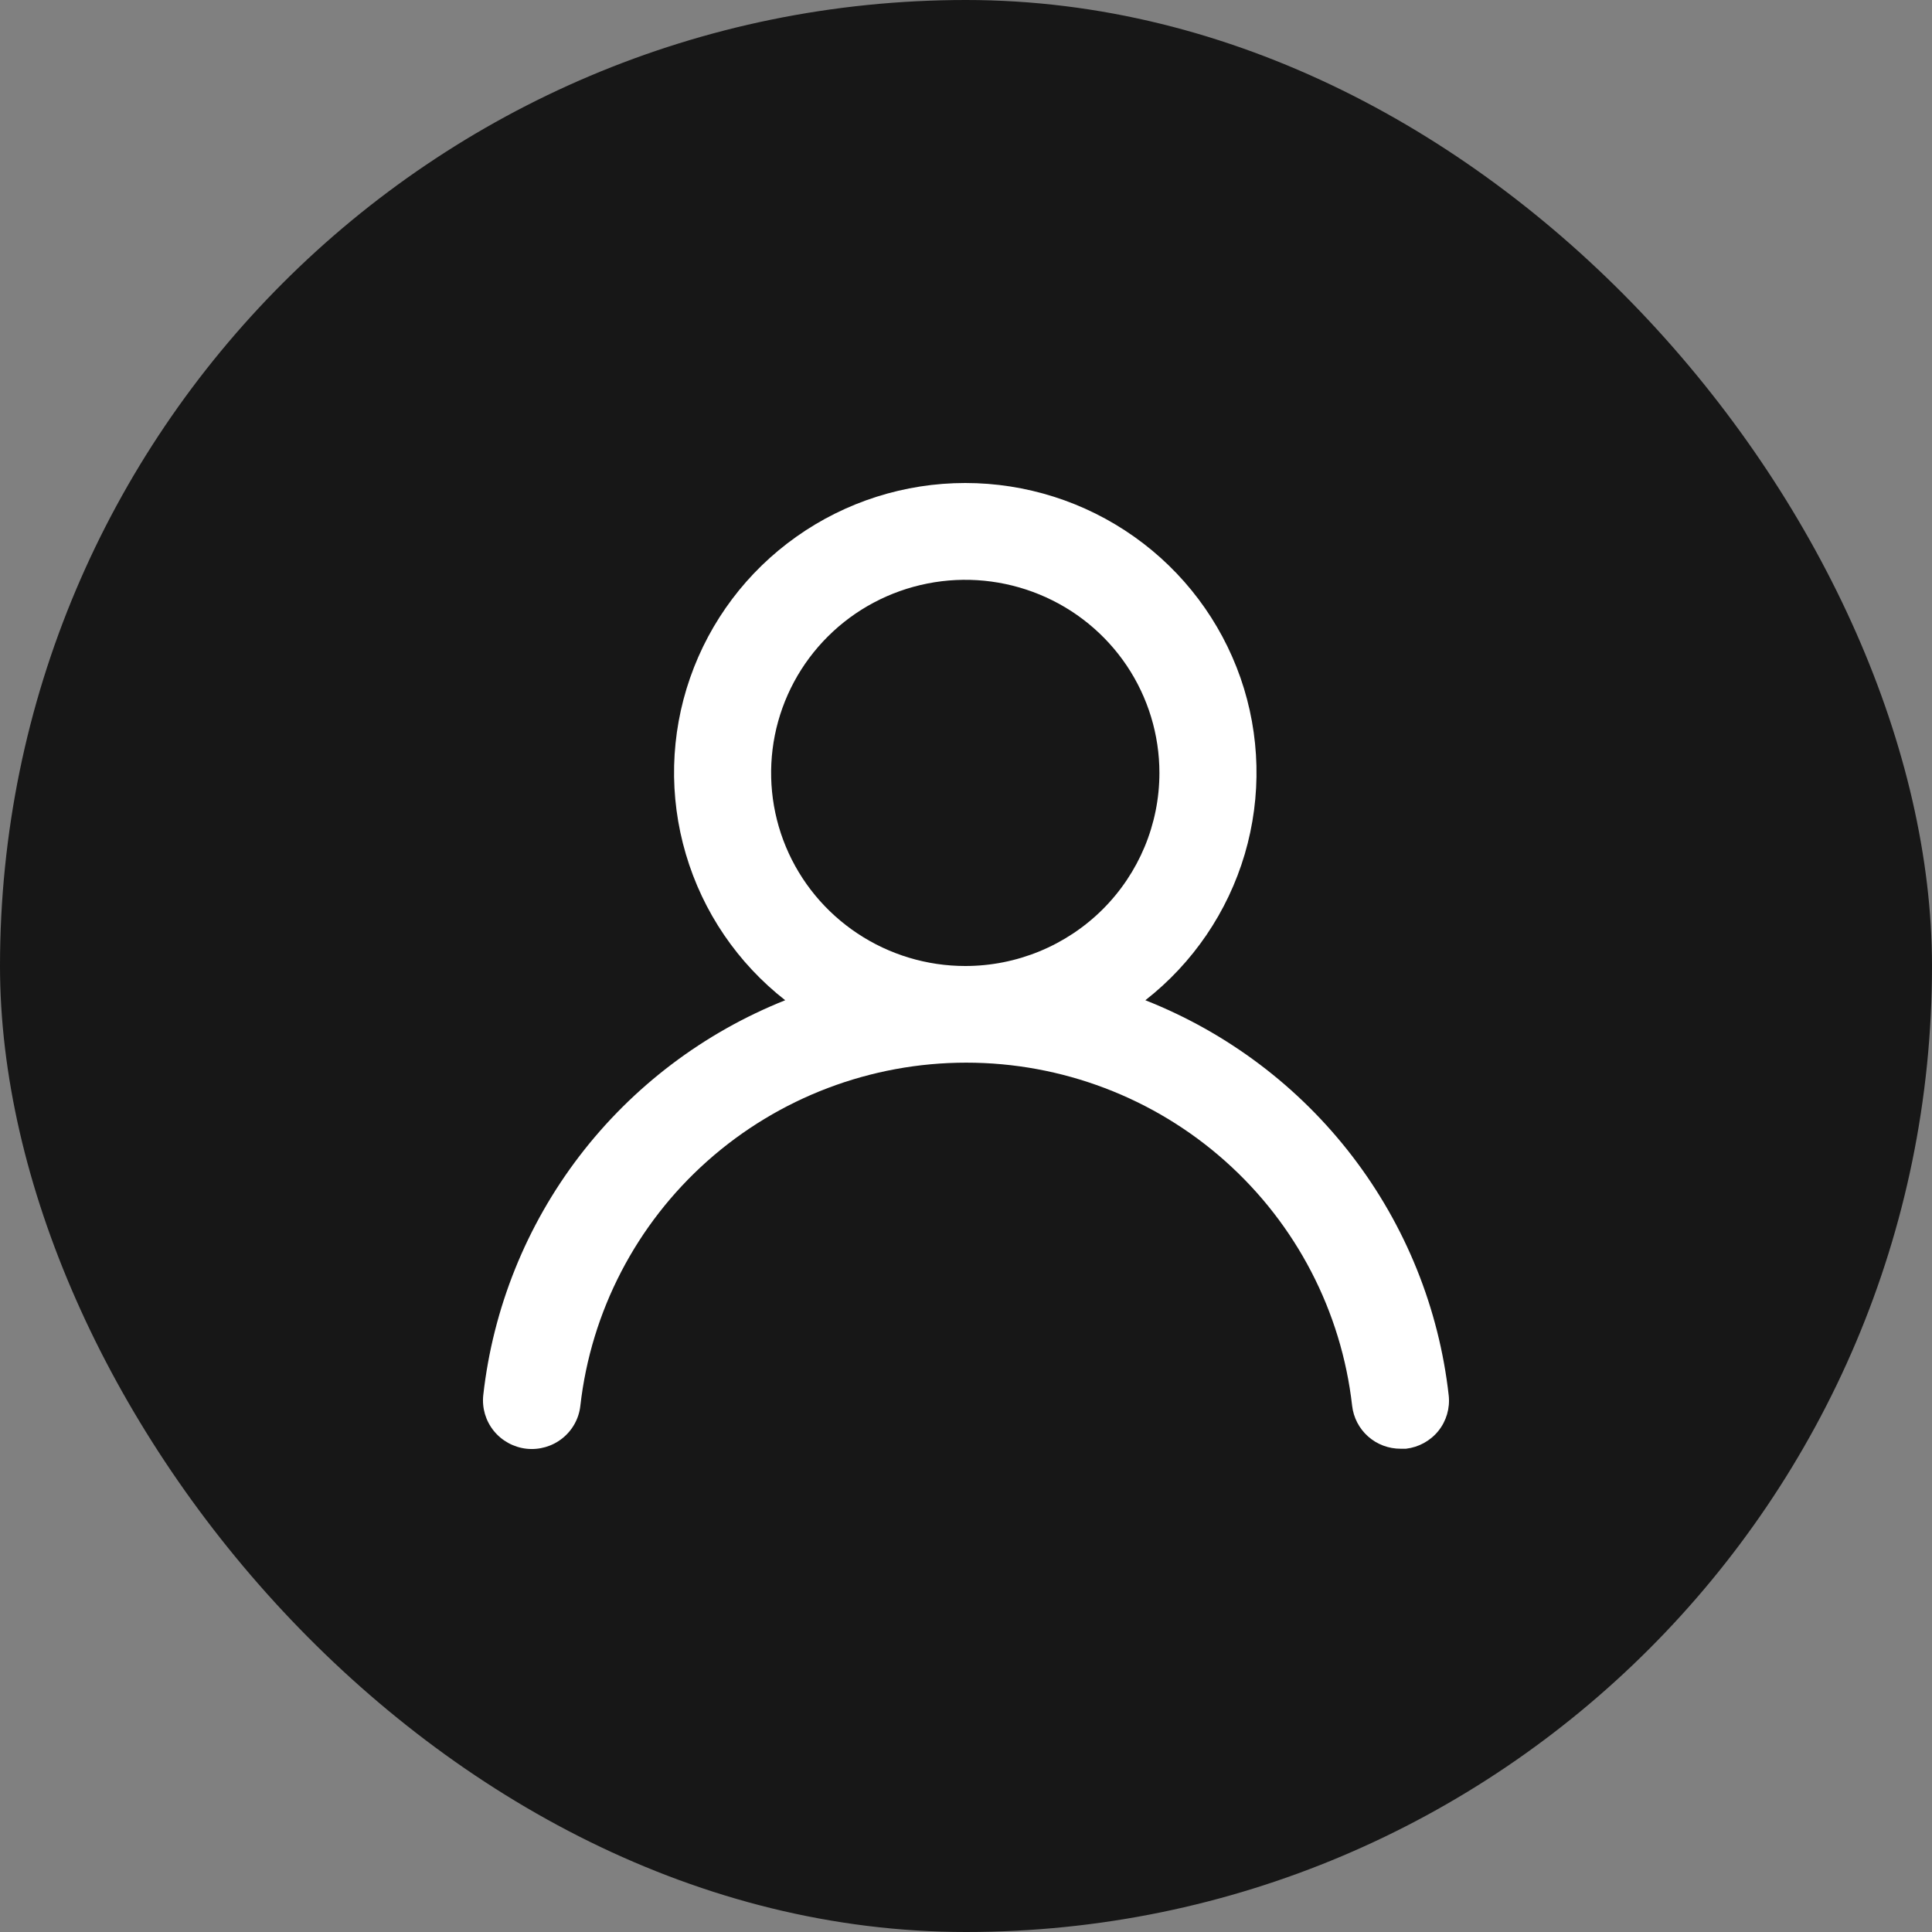
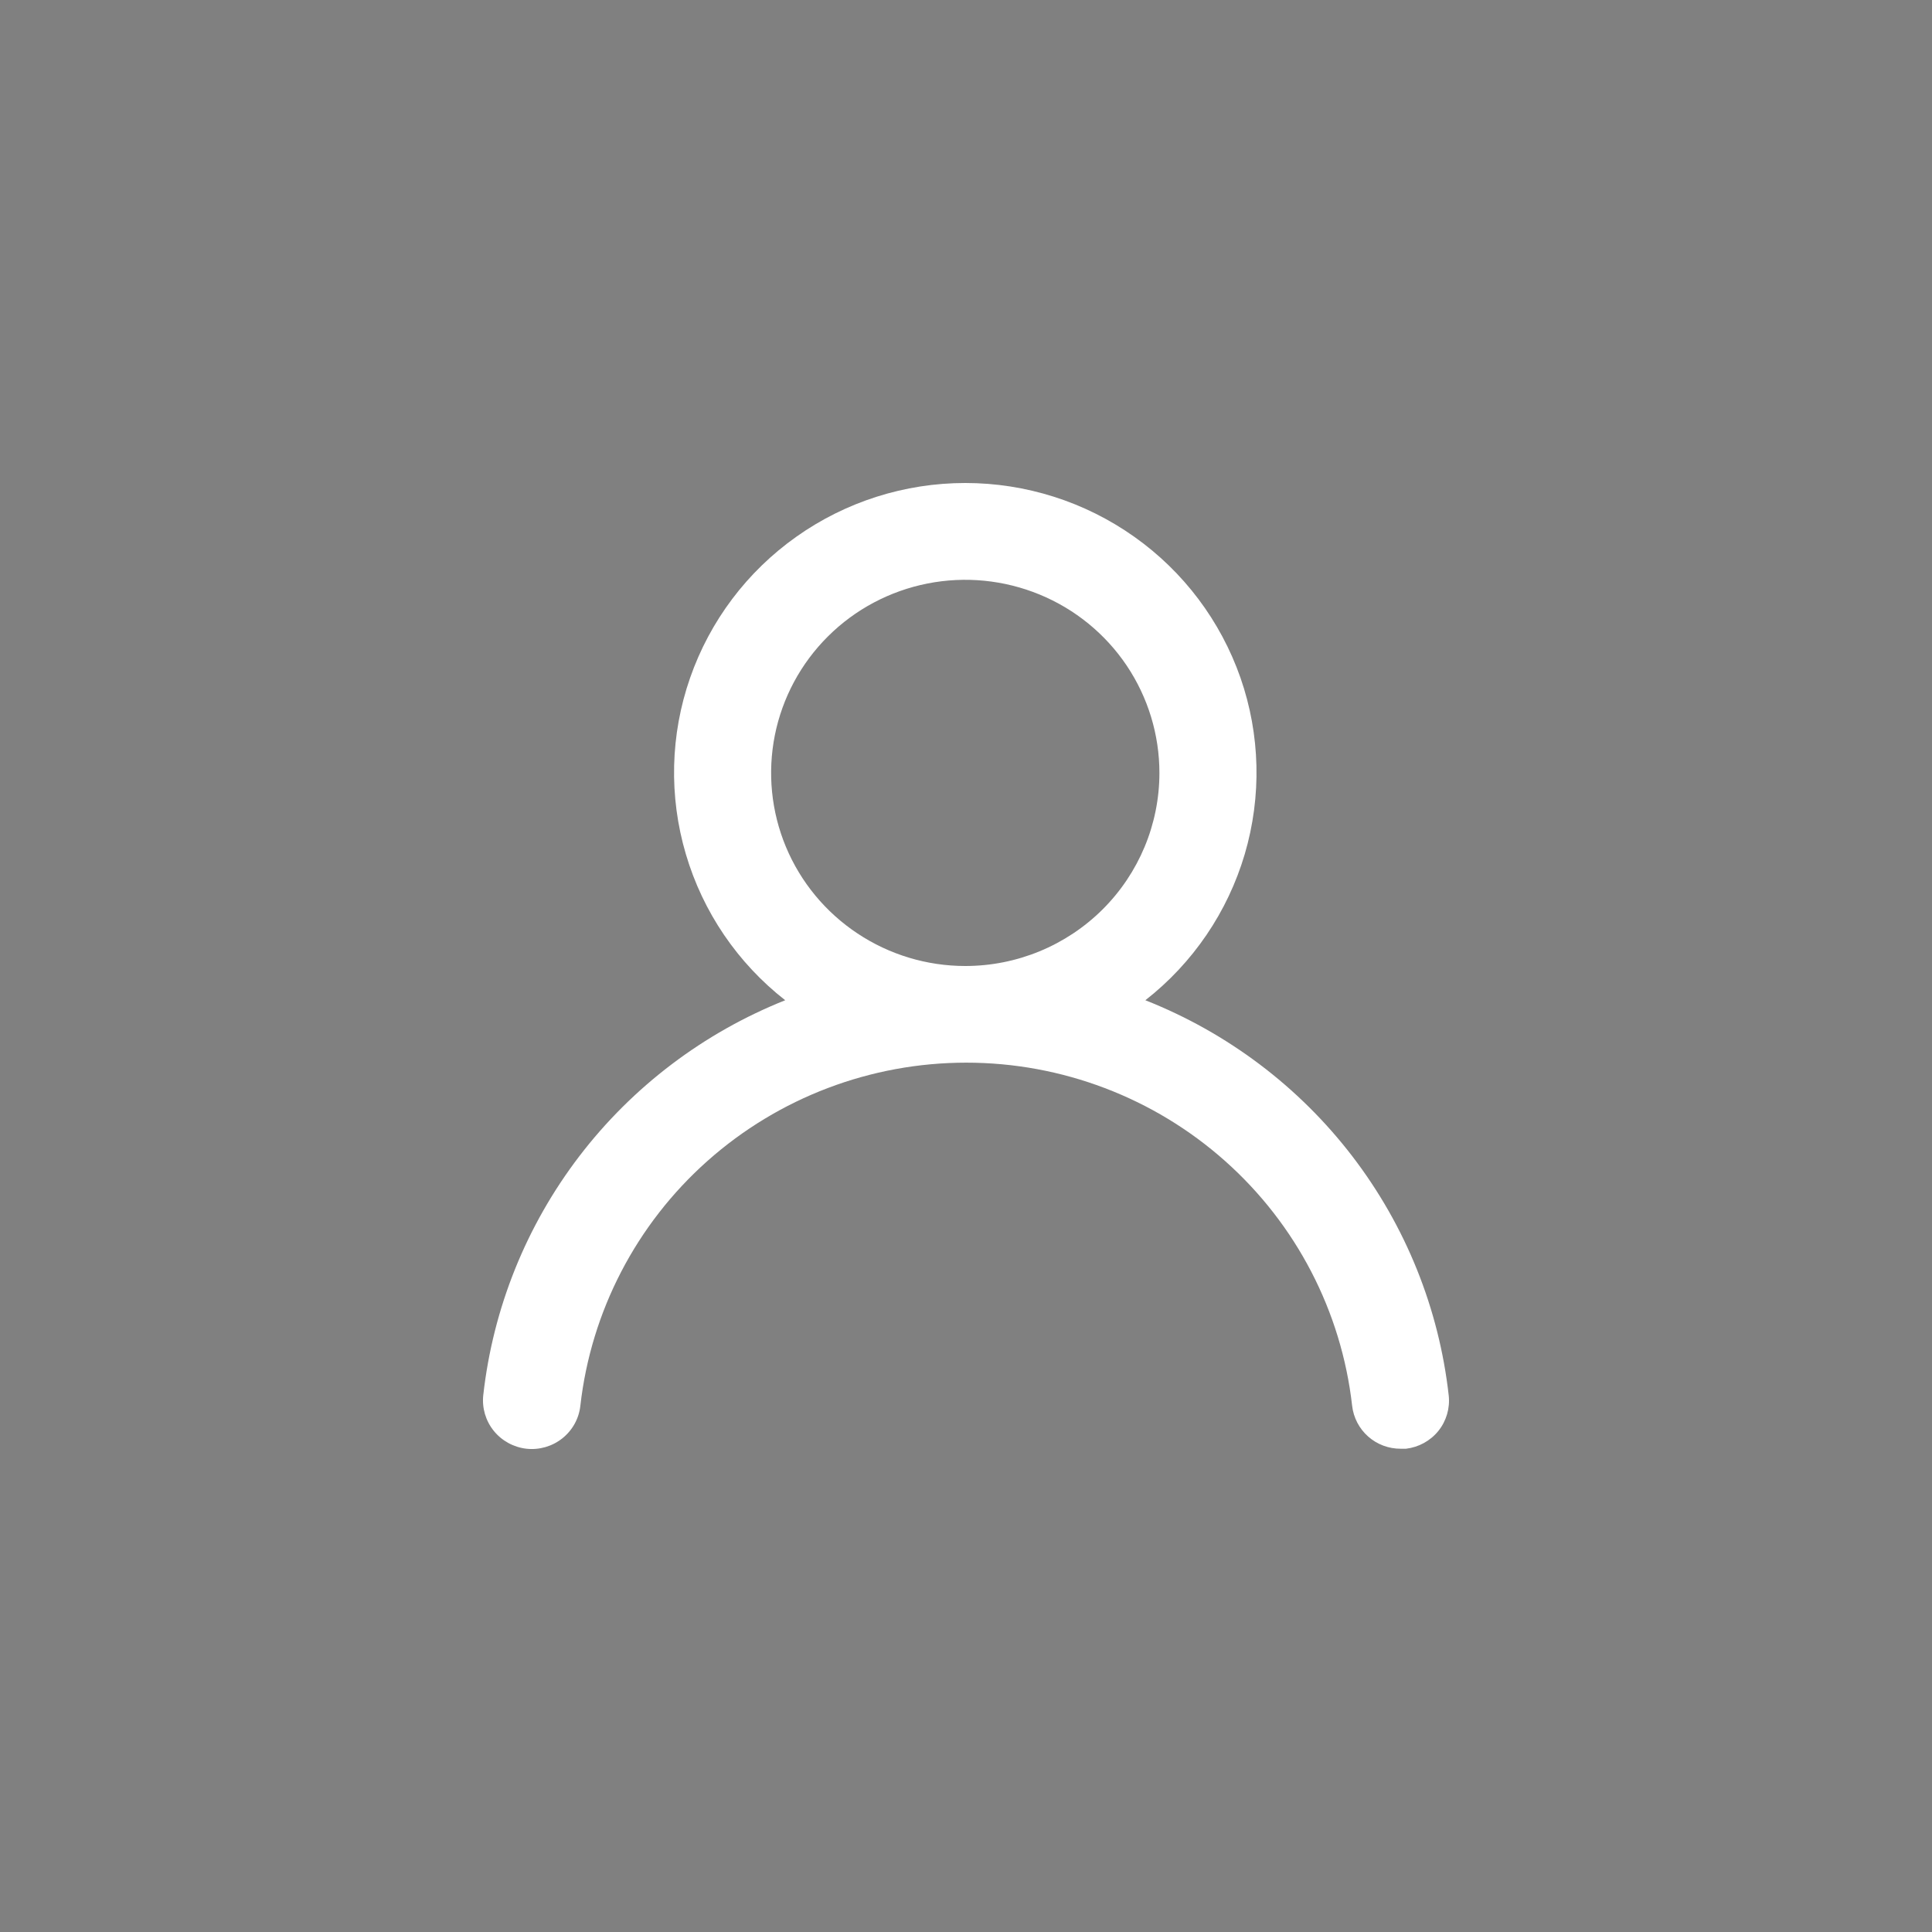
<svg xmlns="http://www.w3.org/2000/svg" width="36" height="36" viewBox="0 0 36 36" fill="none">
  <rect x="0" y="0" width="36" height="36" fill="#808080" stroke="none" />
-   <rect width="36" height="36" rx="18" fill="#171717" />
  <path d="M21.342 18.638C22.229 17.945 22.876 16.993 23.194 15.916C23.511 14.84 23.484 13.691 23.115 12.631C22.745 11.571 22.053 10.651 21.134 10.001C20.215 9.35 19.115 9 17.987 9C16.858 9 15.758 9.35 14.839 10.001C13.92 10.651 13.228 11.571 12.859 12.631C12.489 13.691 12.462 14.84 12.78 15.916C13.097 16.993 13.744 17.945 14.631 18.638C13.112 19.244 11.786 20.248 10.795 21.544C9.805 22.839 9.186 24.378 9.005 25.996C8.992 26.114 9.003 26.234 9.036 26.348C9.07 26.462 9.125 26.568 9.2 26.661C9.351 26.848 9.571 26.968 9.81 26.995C10.05 27.021 10.291 26.951 10.479 26.801C10.667 26.651 10.788 26.433 10.814 26.194C11.013 24.436 11.856 22.812 13.182 21.633C14.509 20.453 16.226 19.801 18.005 19.801C19.784 19.801 21.501 20.453 22.827 21.633C24.153 22.812 24.996 24.436 25.195 26.194C25.22 26.415 25.326 26.619 25.493 26.767C25.66 26.915 25.876 26.996 26.099 26.995H26.199C26.436 26.967 26.653 26.848 26.802 26.663C26.951 26.478 27.02 26.241 26.995 26.005C26.814 24.383 26.192 22.84 25.196 21.542C24.2 20.244 22.868 19.241 21.342 18.638ZM17.987 18C17.271 18 16.572 17.789 15.977 17.393C15.382 16.998 14.918 16.436 14.644 15.779C14.37 15.121 14.299 14.398 14.438 13.7C14.578 13.002 14.922 12.361 15.428 11.858C15.934 11.354 16.579 11.012 17.281 10.873C17.983 10.734 18.71 10.806 19.371 11.078C20.032 11.35 20.597 11.811 20.995 12.403C21.392 12.995 21.604 13.69 21.604 14.402C21.604 15.356 21.223 16.271 20.545 16.946C19.866 17.621 18.946 18 17.987 18Z" fill="white" />
</svg>